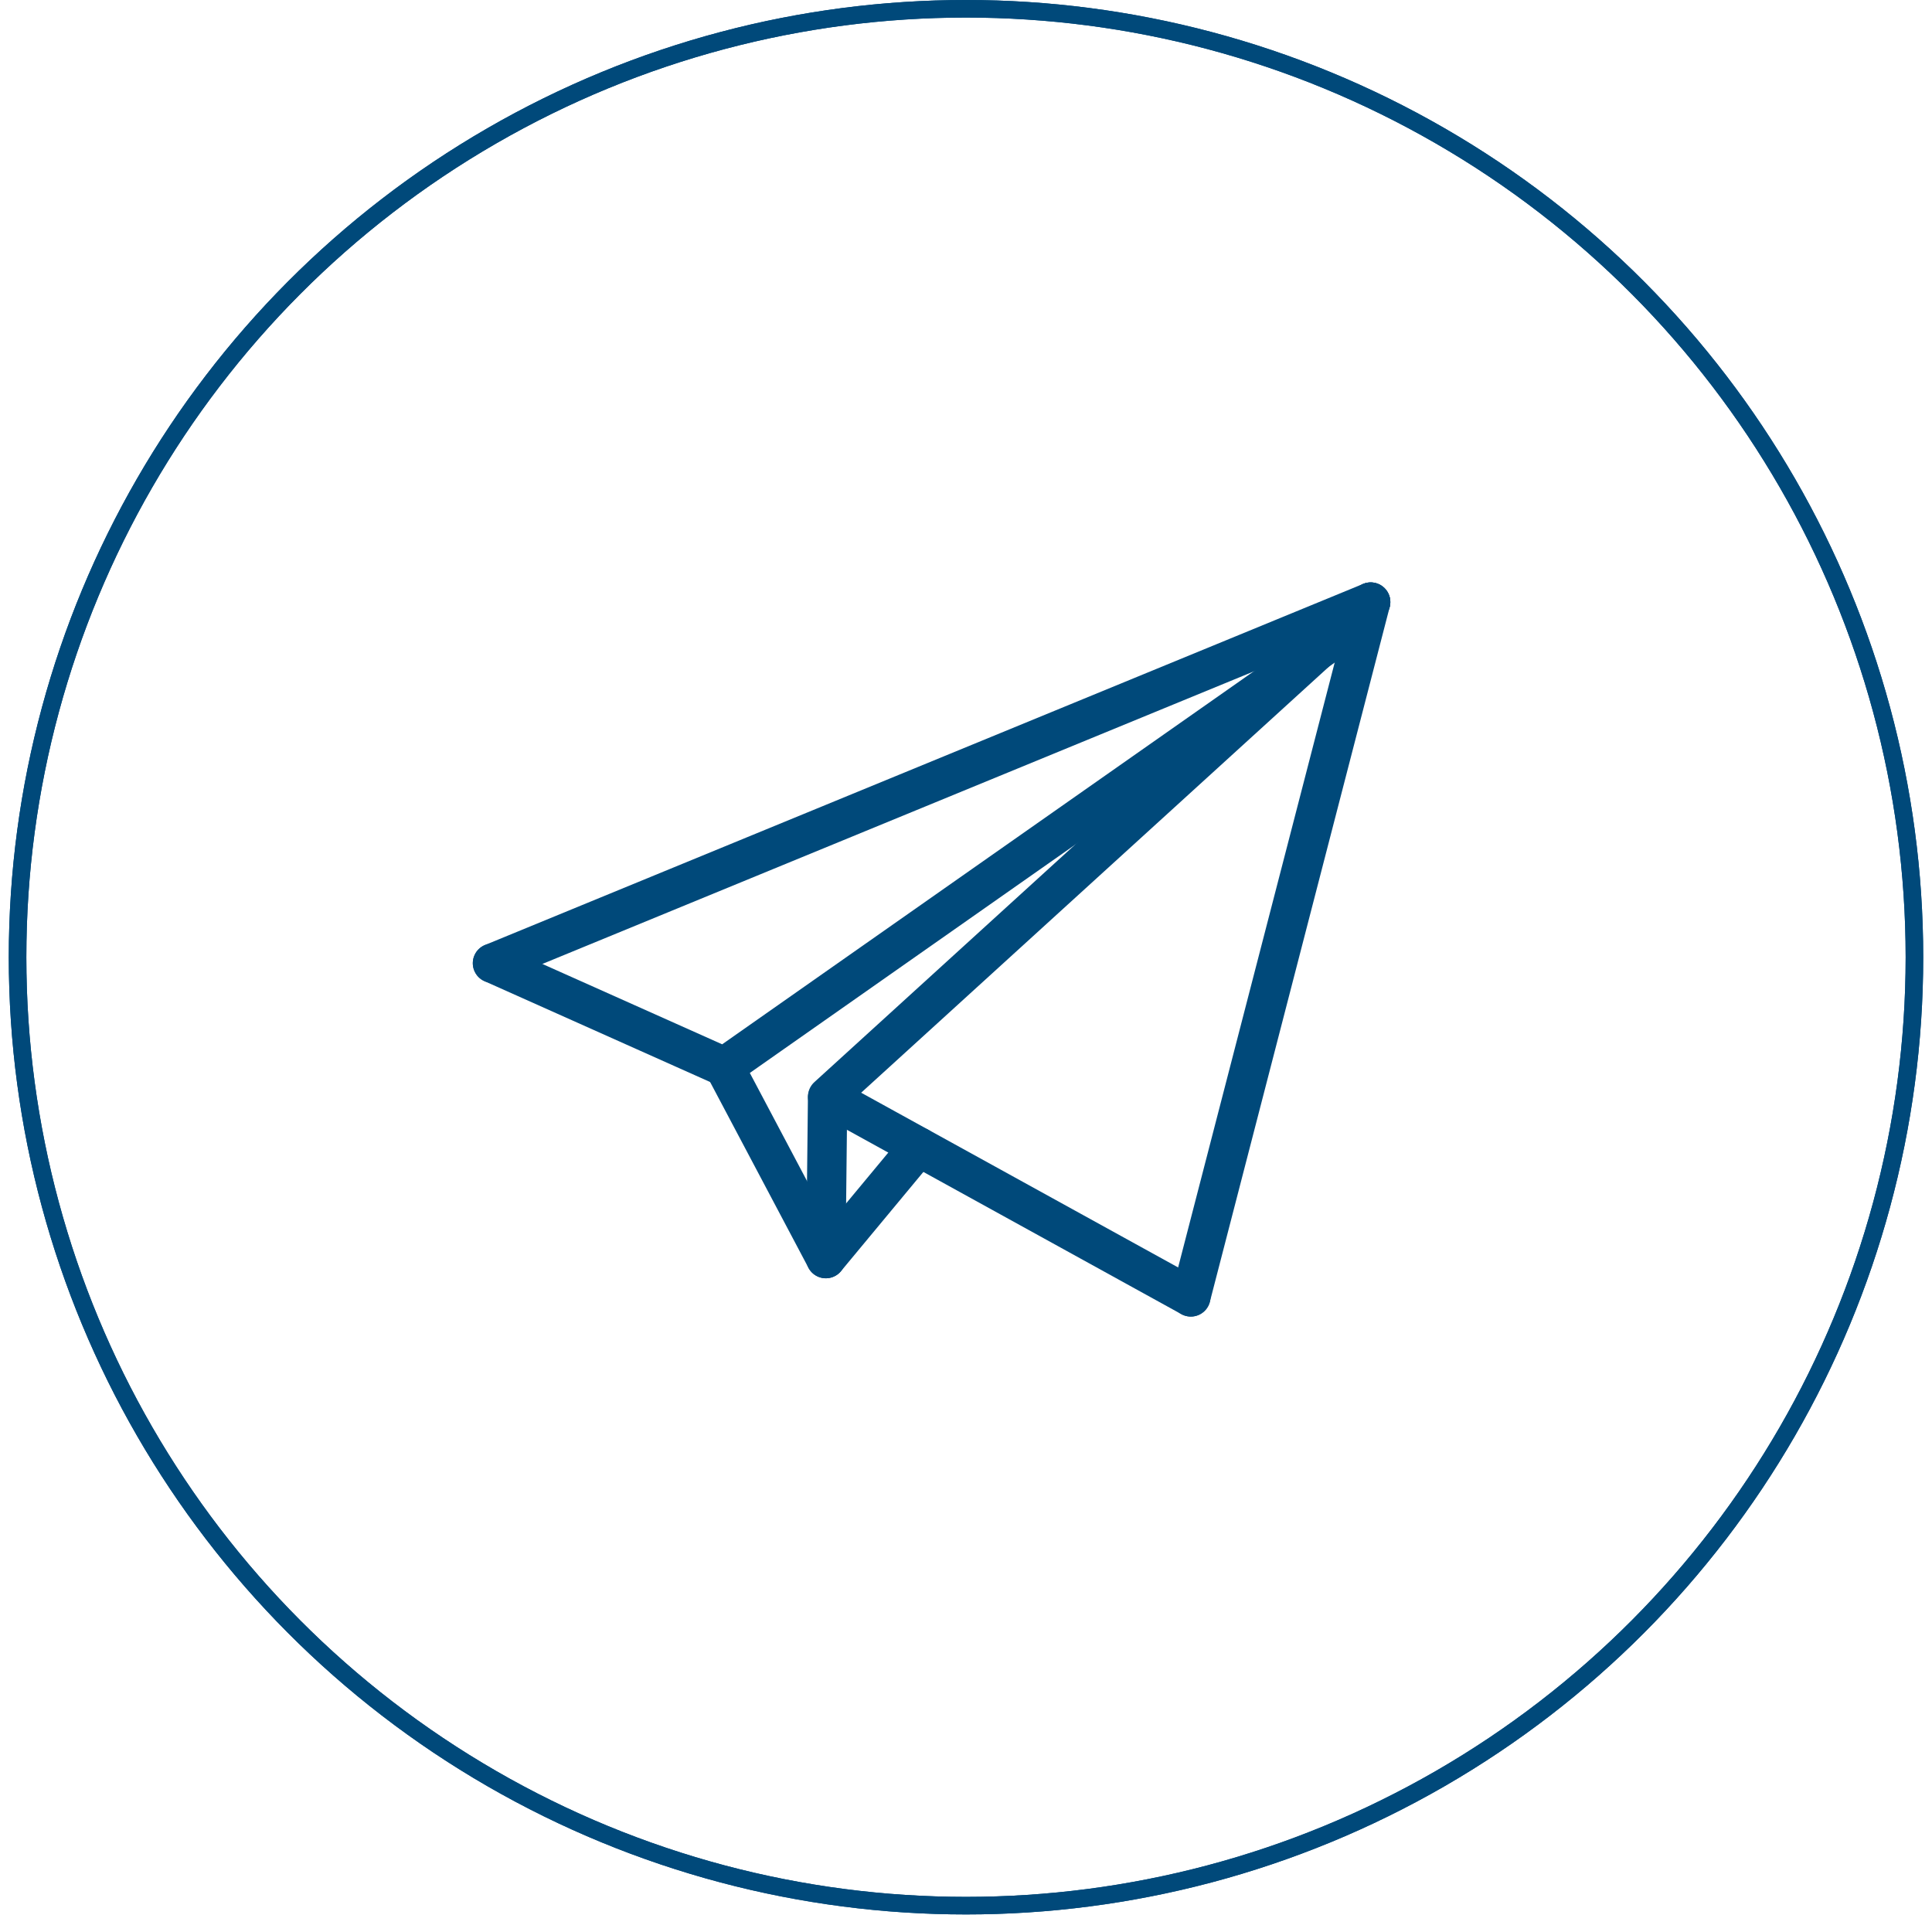
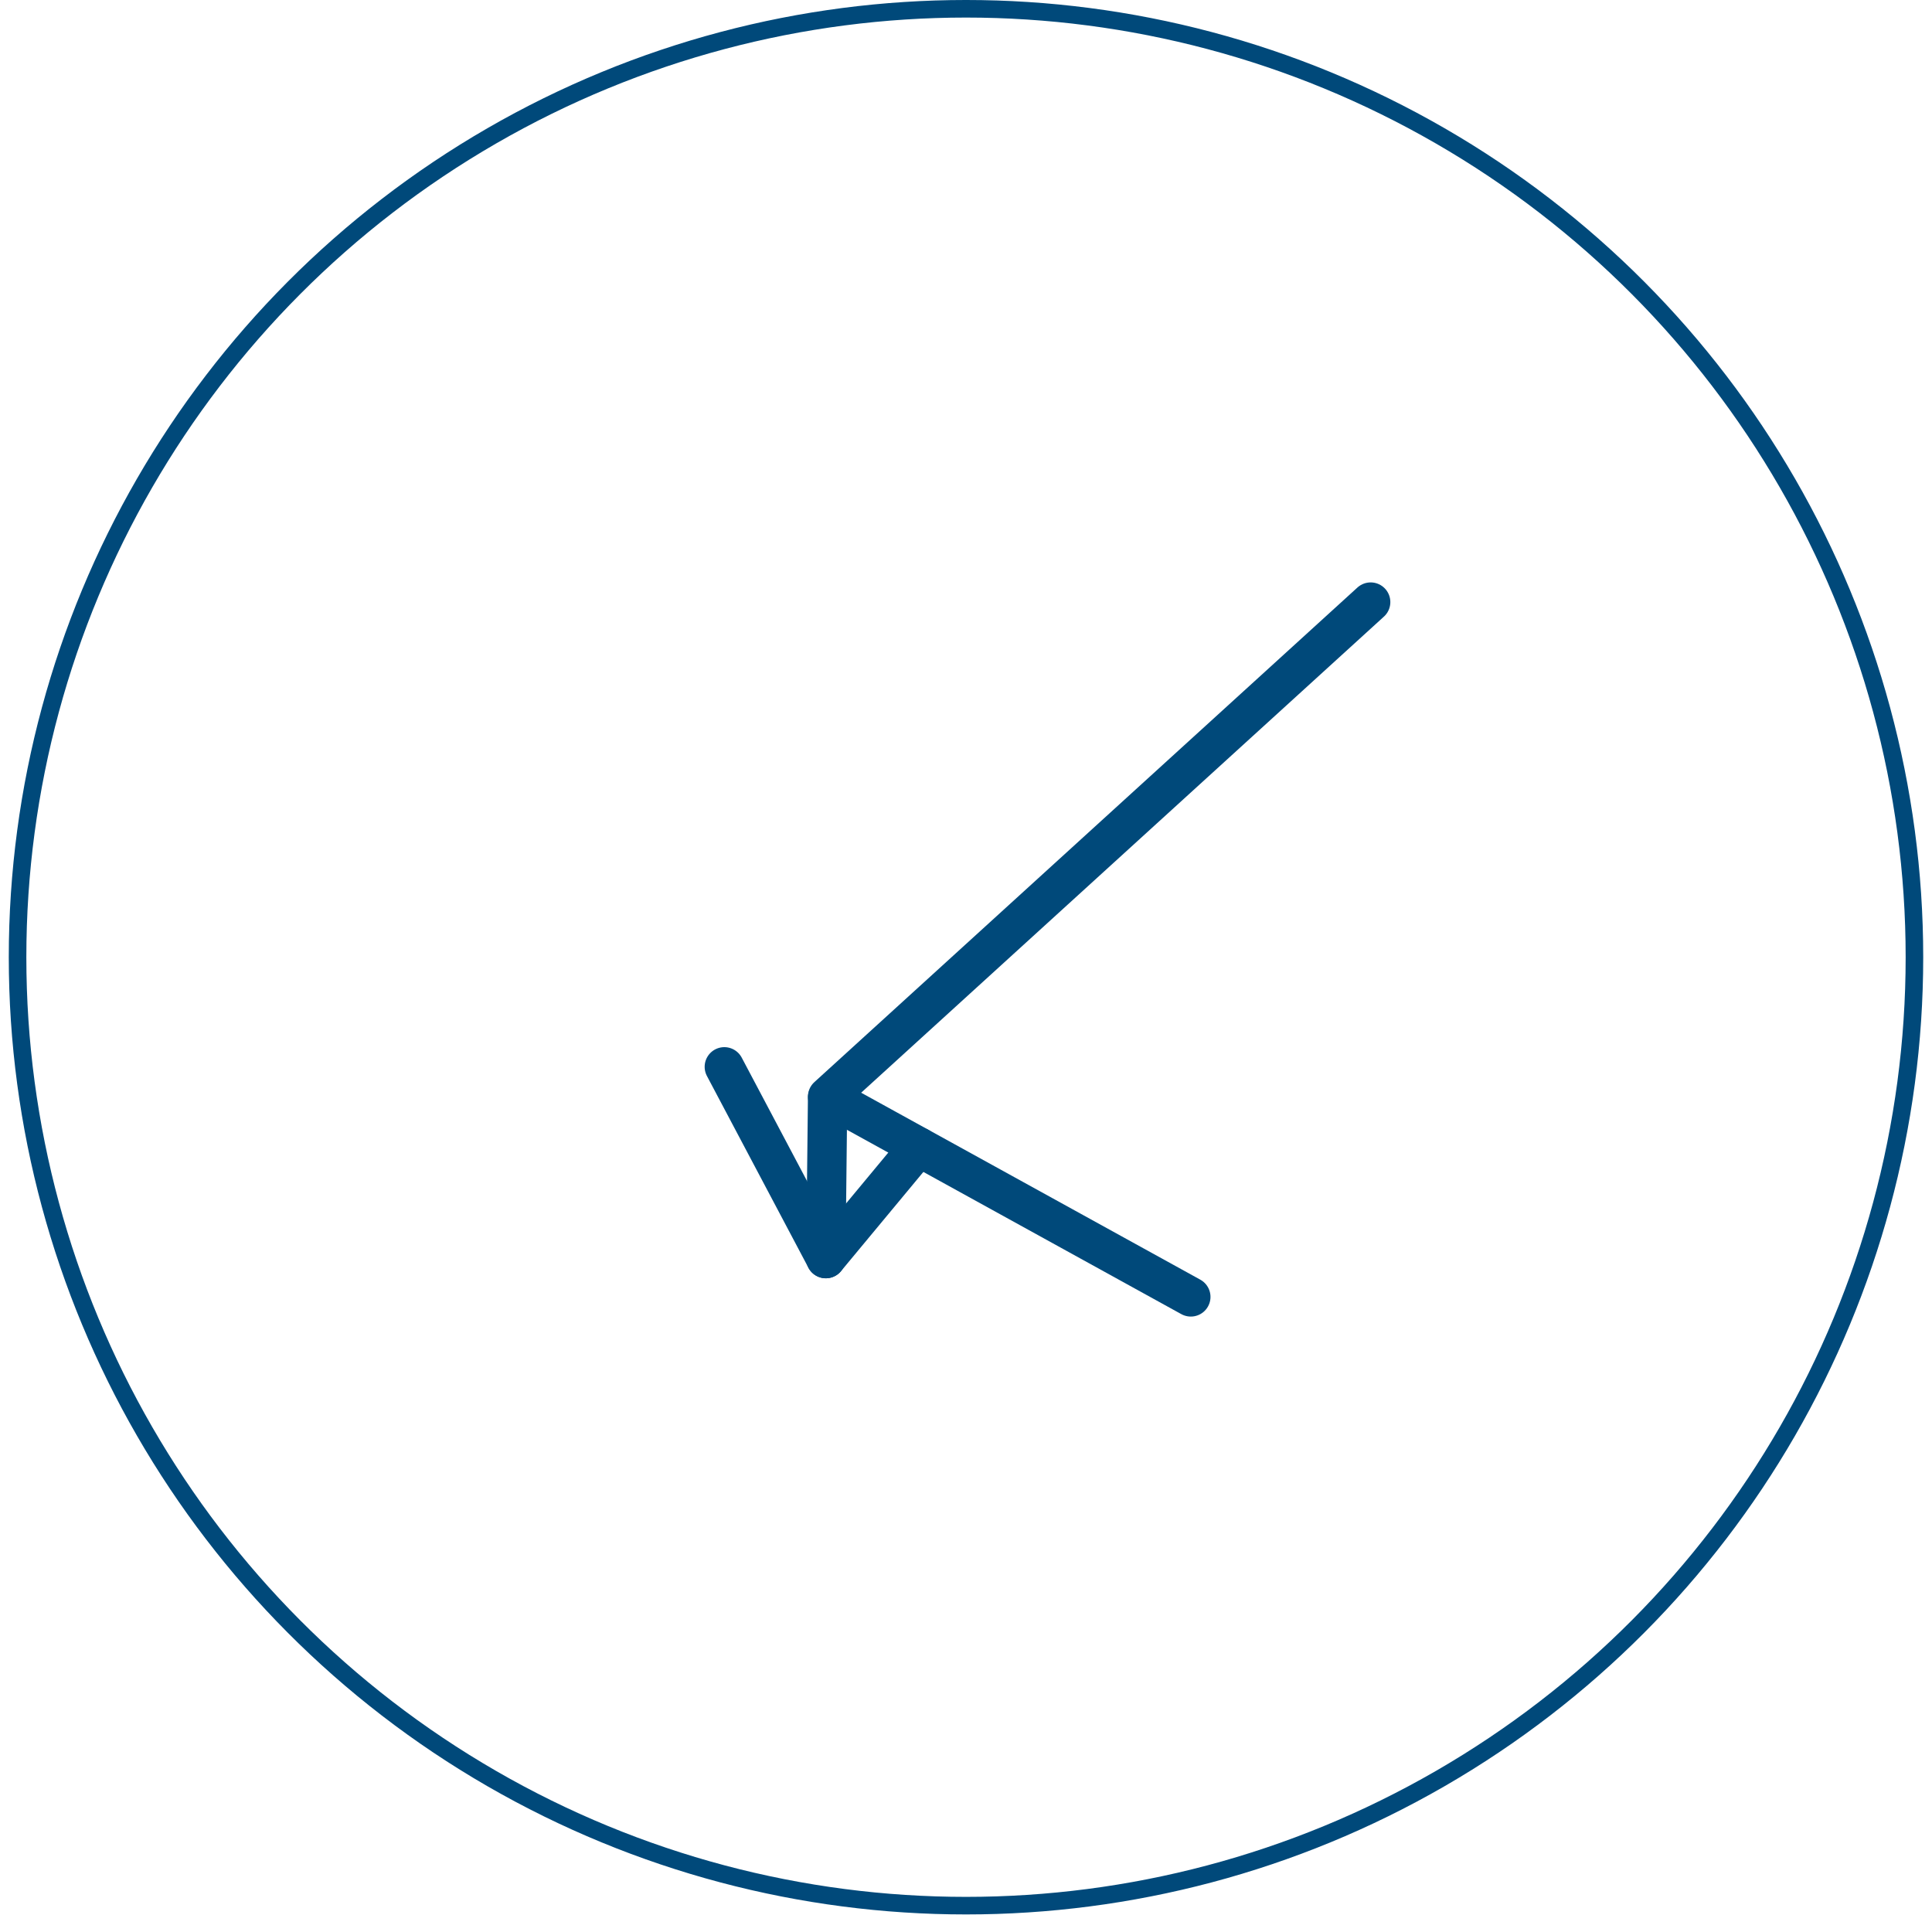
<svg xmlns="http://www.w3.org/2000/svg" viewBox="0 0 55 55">
  <g id="Circles">
    <circle cx="27.5" cy="27.25" r="27" fill="none" stroke="#00497a" stroke-miterlimit="10" stroke-width=".5" />
-     <circle cx="27.5" cy="27.25" r="27" fill="none" stroke="#00497a" stroke-miterlimit="10" stroke-width=".5" />
  </g>
  <g id="Squares_Space_Around_">
-     <rect x="2.5" y="2.5" width="50" height="50" fill="none" />
-   </g>
+     </g>
  <g id="Icons">
    <g id="Paper_Airplane_Navy">
-       <line x1="39.02" y1="17.14" x2="14.02" y2="27.42" fill="none" stroke="#00497a" stroke-linecap="round" stroke-linejoin="round" stroke-width="1.12" />
      <polyline points="20.62 30.37 23.51 35.83 26.15 32.65" fill="none" stroke="#00497a" stroke-linecap="round" stroke-linejoin="round" stroke-width="1.12" />
      <line x1="23.56" y1="31.25" x2="23.51" y2="35.83" fill="none" stroke="#00497a" stroke-linecap="round" stroke-linejoin="round" stroke-width="1.12" />
-       <line x1="33.9" y1="36.92" x2="39.02" y2="17.14" fill="none" stroke="#00497a" stroke-linecap="round" stroke-linejoin="round" stroke-width="1.12" />
      <polyline points="39.02 17.14 23.56 31.22 33.9 36.92" fill="none" stroke="#00497a" stroke-linecap="round" stroke-linejoin="round" stroke-width="1.12" />
-       <polyline points="14.02 27.42 20.62 30.37 37.98 18.19" fill="none" stroke="#00497a" stroke-linecap="round" stroke-linejoin="round" stroke-width="1.12" />
    </g>
  </g>
</svg>